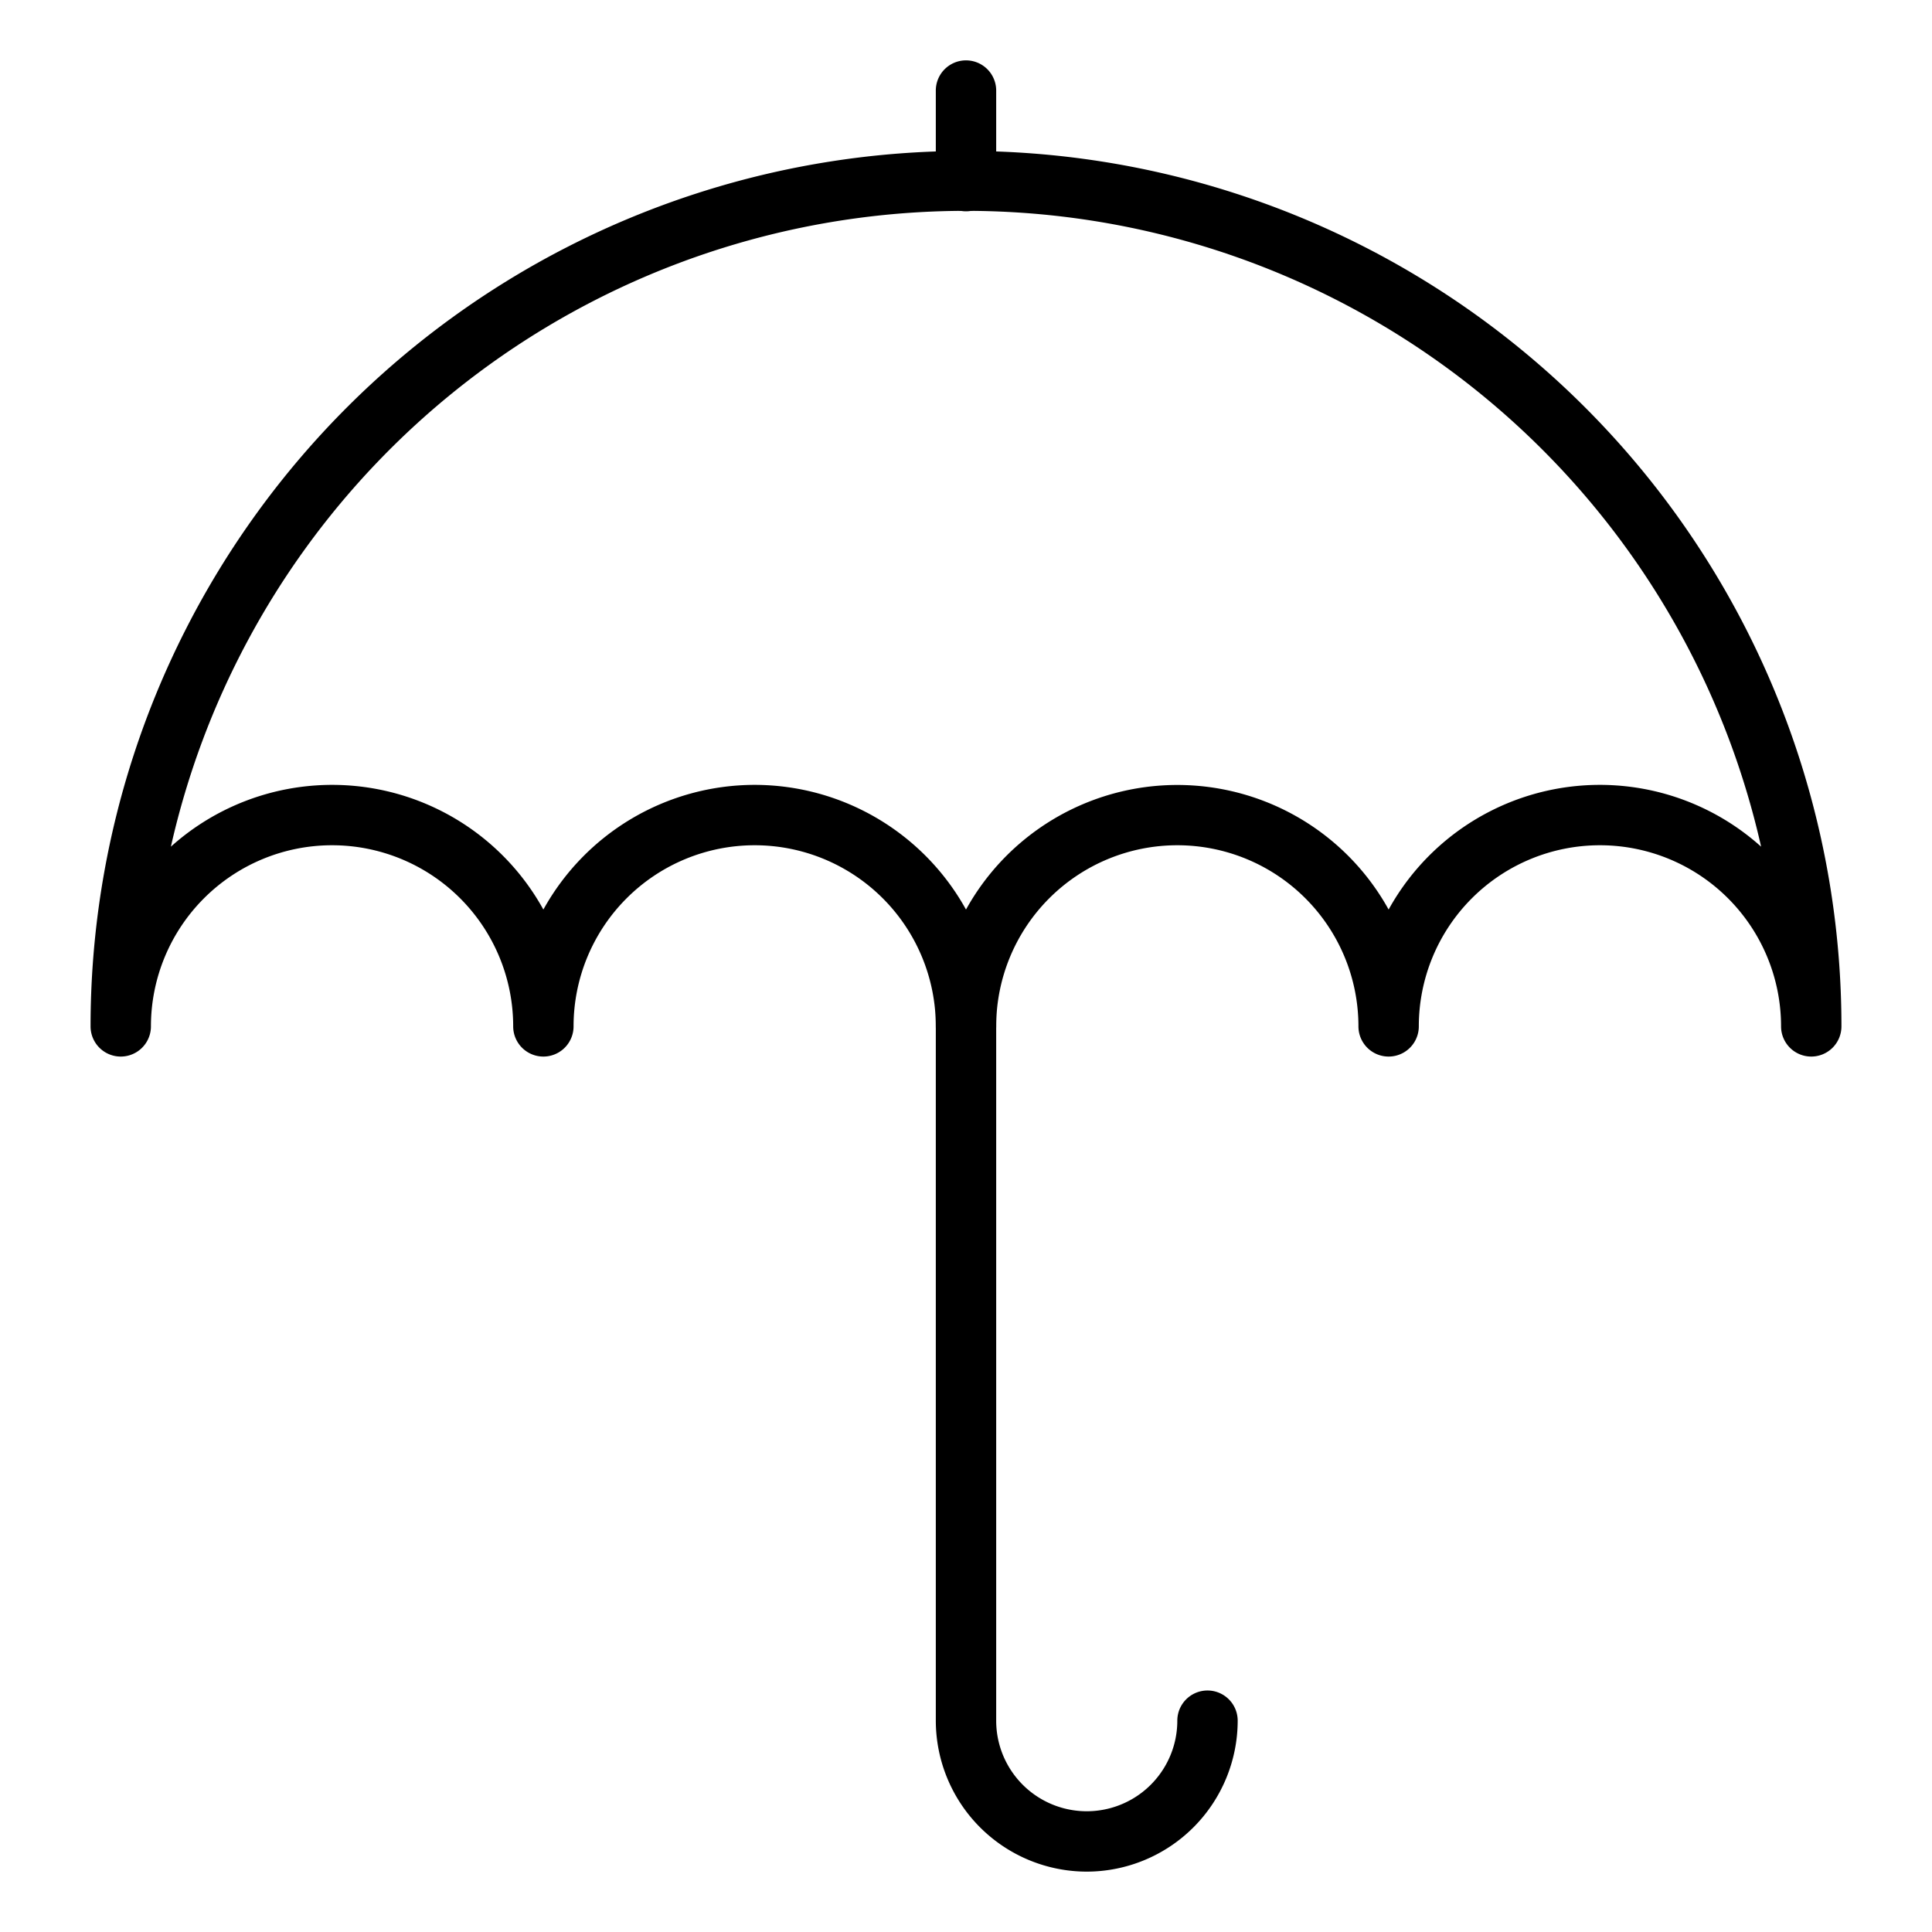
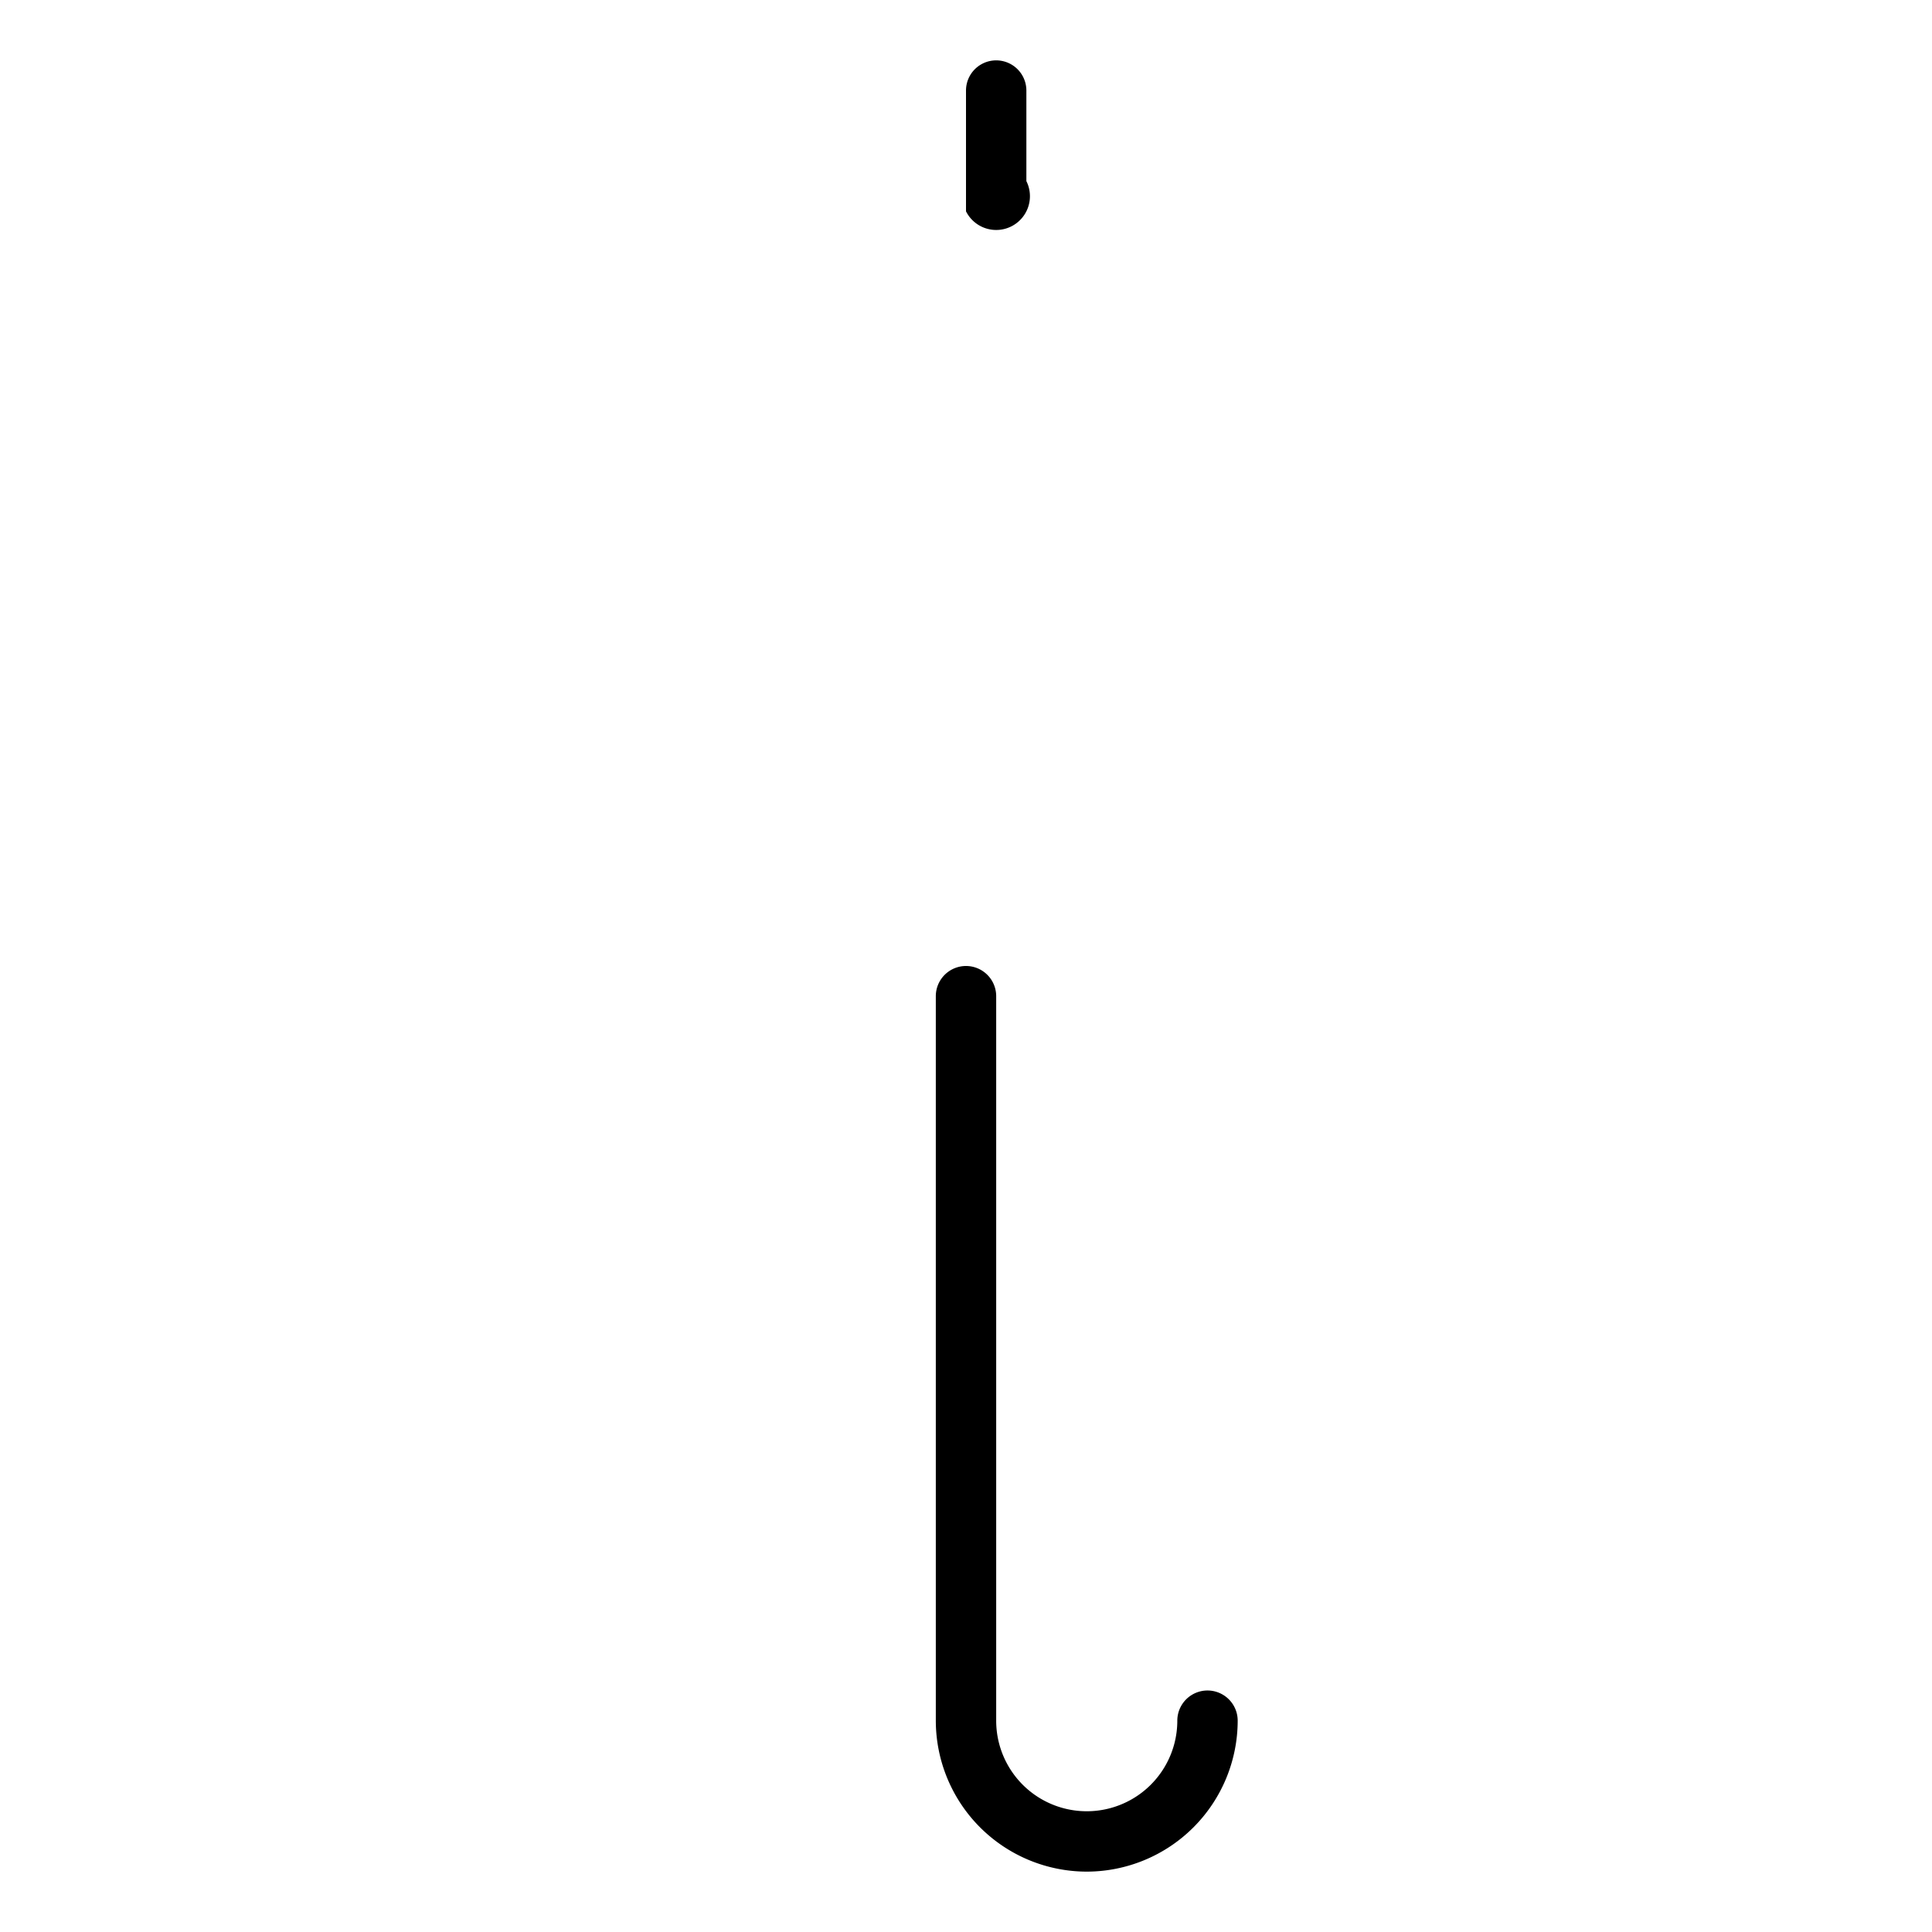
<svg xmlns="http://www.w3.org/2000/svg" width="800px" height="800px" viewBox="0 0 64 64" id="duotone_outline" fill="#000000">
  <g id="SVGRepo_bgCarrier" stroke-width="0" />
  <g id="SVGRepo_tracerCarrier" stroke-linecap="round" stroke-linejoin="round" />
  <g id="SVGRepo_iconCarrier">
    <path d="M36,62a5.006,5.006,0,0,1-5-5V33a1,1,0,0,1,2,0V57a3,3,0,0,0,6,0,1,1,0,0,1,2,0A5.006,5.006,0,0,1,36,62Z" style="fill:#000000" />
-     <path d="M32,7a1,1,0,0,1-1-1V3a1,1,0,0,1,2,0V6A1,1,0,0,1,32,7Z" style="fill:#000000" />
-     <path d="M60,35a1,1,0,0,1-1-1,6,6,0,0,0-12,0,1,1,0,0,1-2,0,6,6,0,0,0-12,0,1,1,0,0,1-2,0,6,6,0,0,0-12,0,1,1,0,0,1-2,0A6,6,0,0,0,5,34a1,1,0,0,1-2,0,29,29,0,0,1,58,0A1,1,0,0,1,60,35ZM25,26a8.006,8.006,0,0,1,7,4.13,8,8,0,0,1,14,0,7.993,7.993,0,0,1,12.339-2.083,27,27,0,0,0-52.678,0A7.993,7.993,0,0,1,18,30.13,8.006,8.006,0,0,1,25,26Z" style="fill:#000000" />
+     <path d="M32,7V3a1,1,0,0,1,2,0V6A1,1,0,0,1,32,7Z" style="fill:#000000" />
  </g>
</svg>